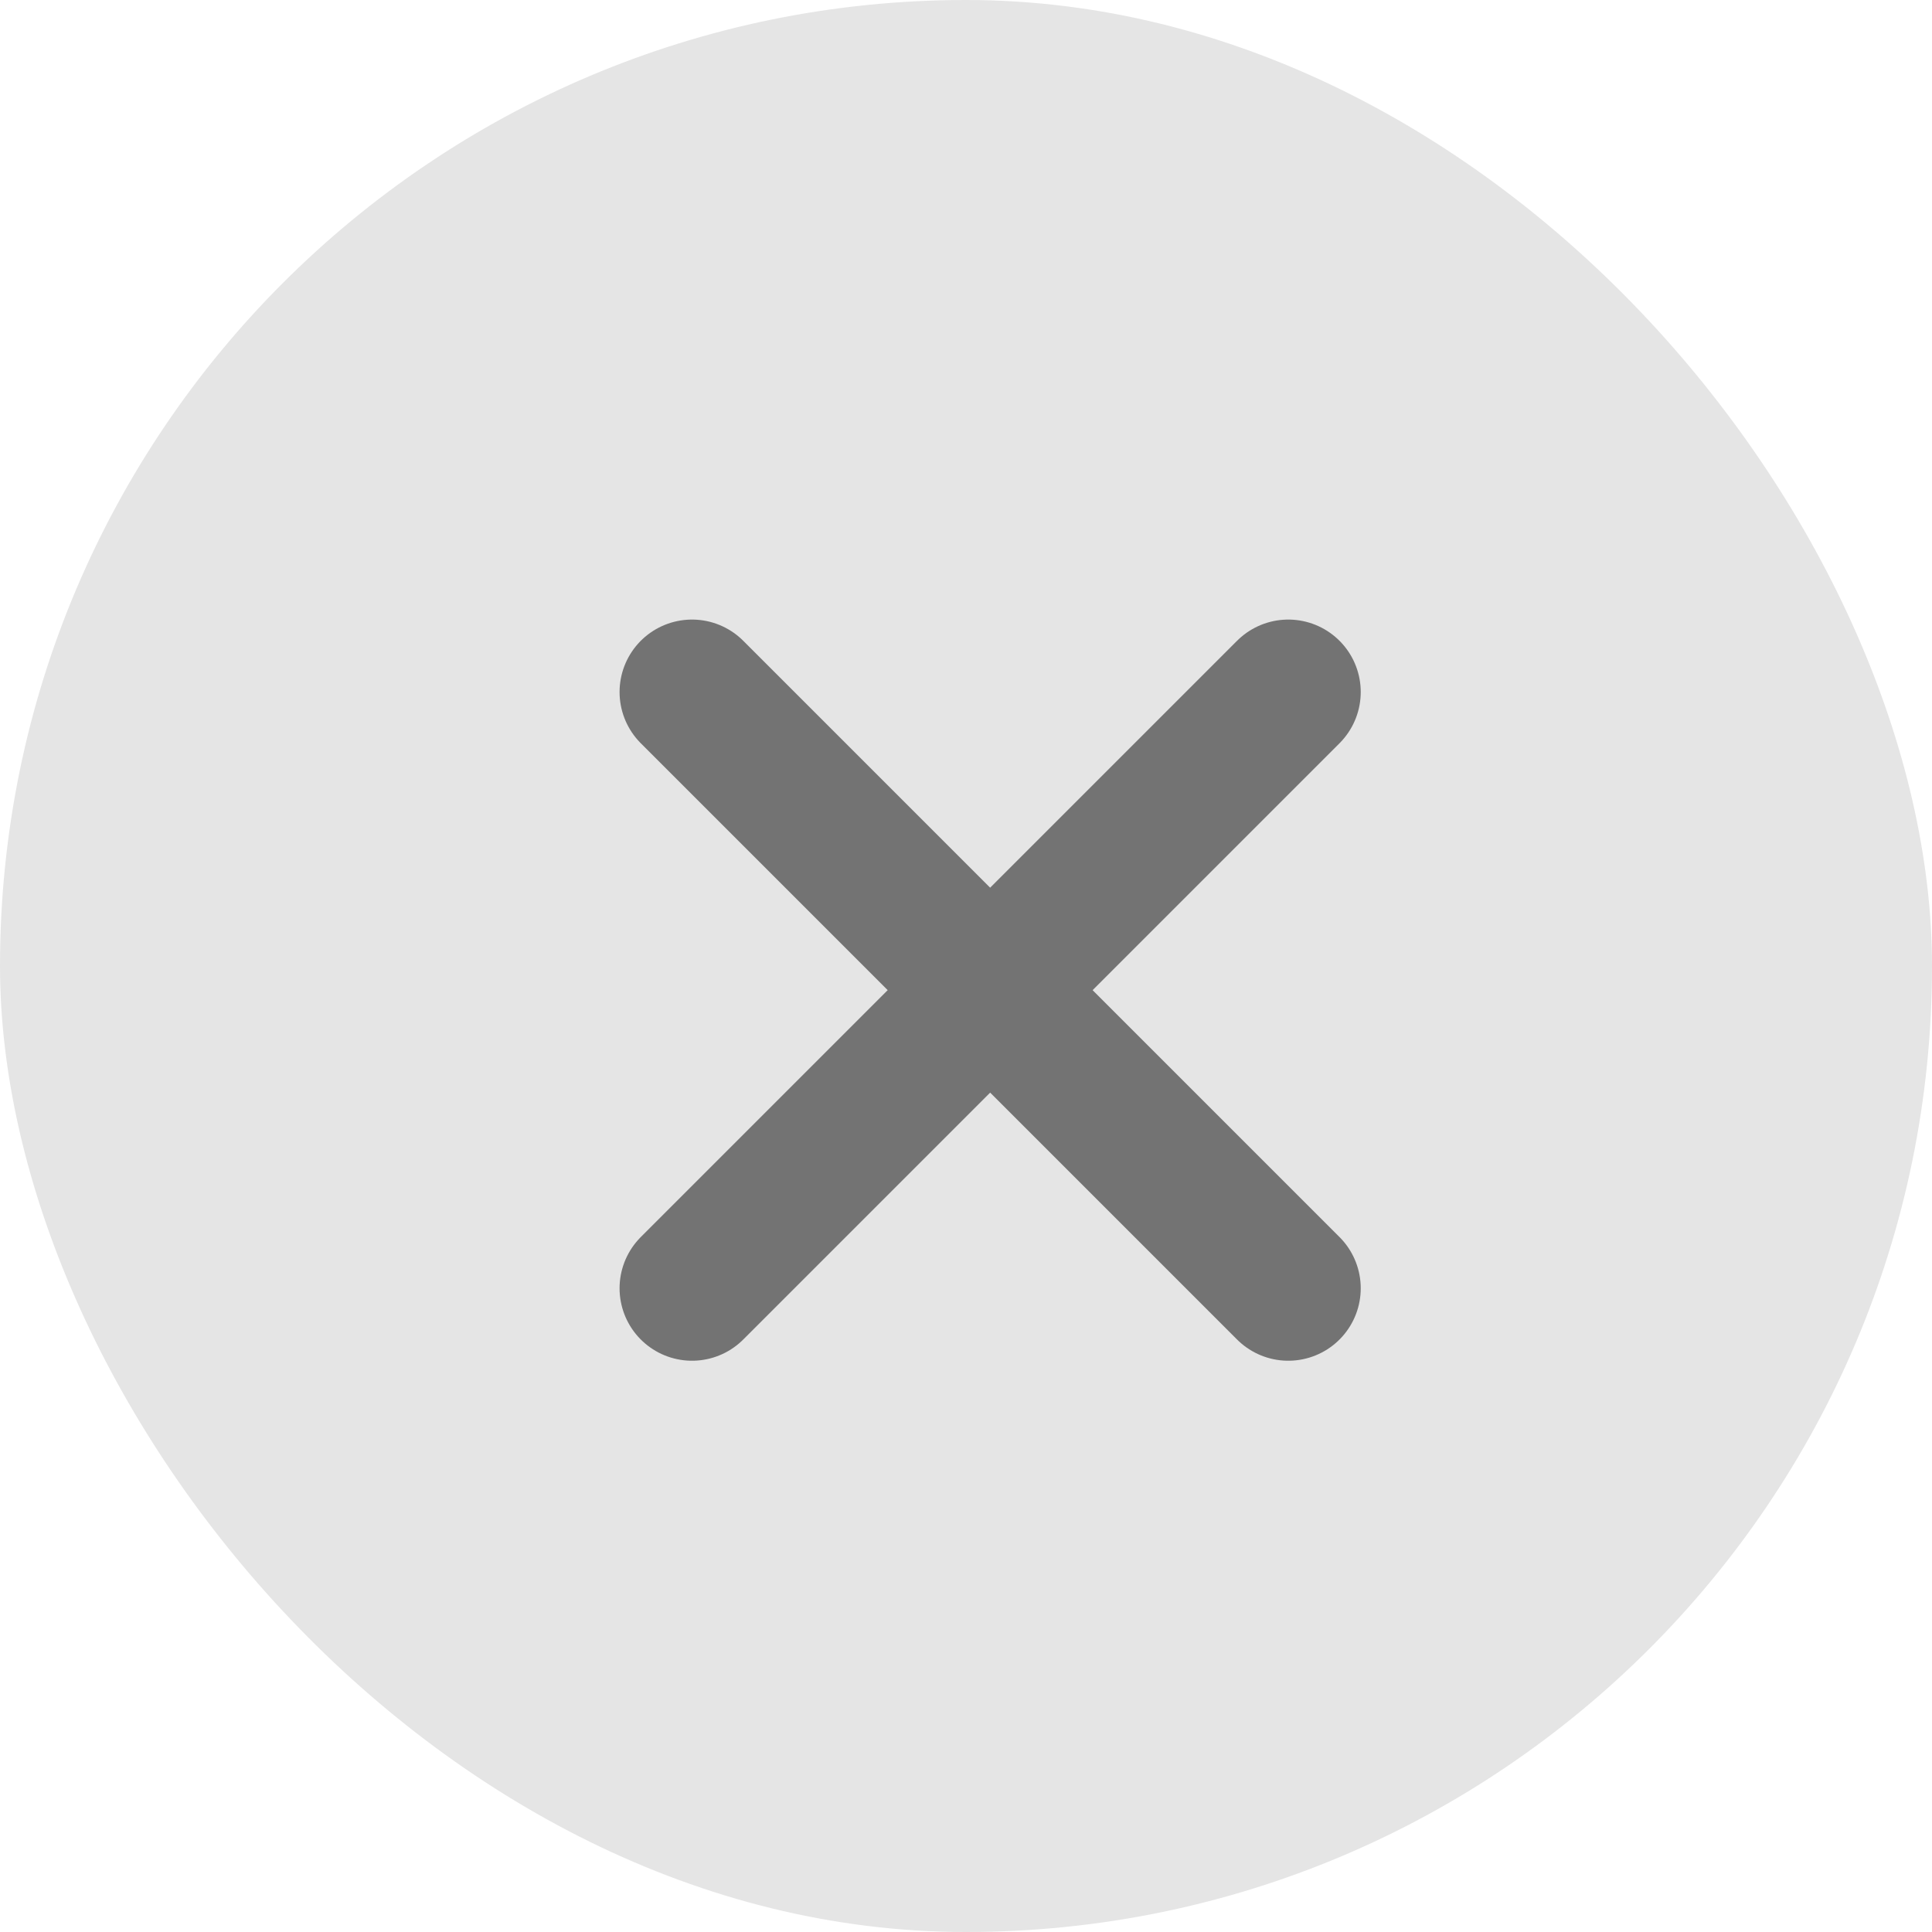
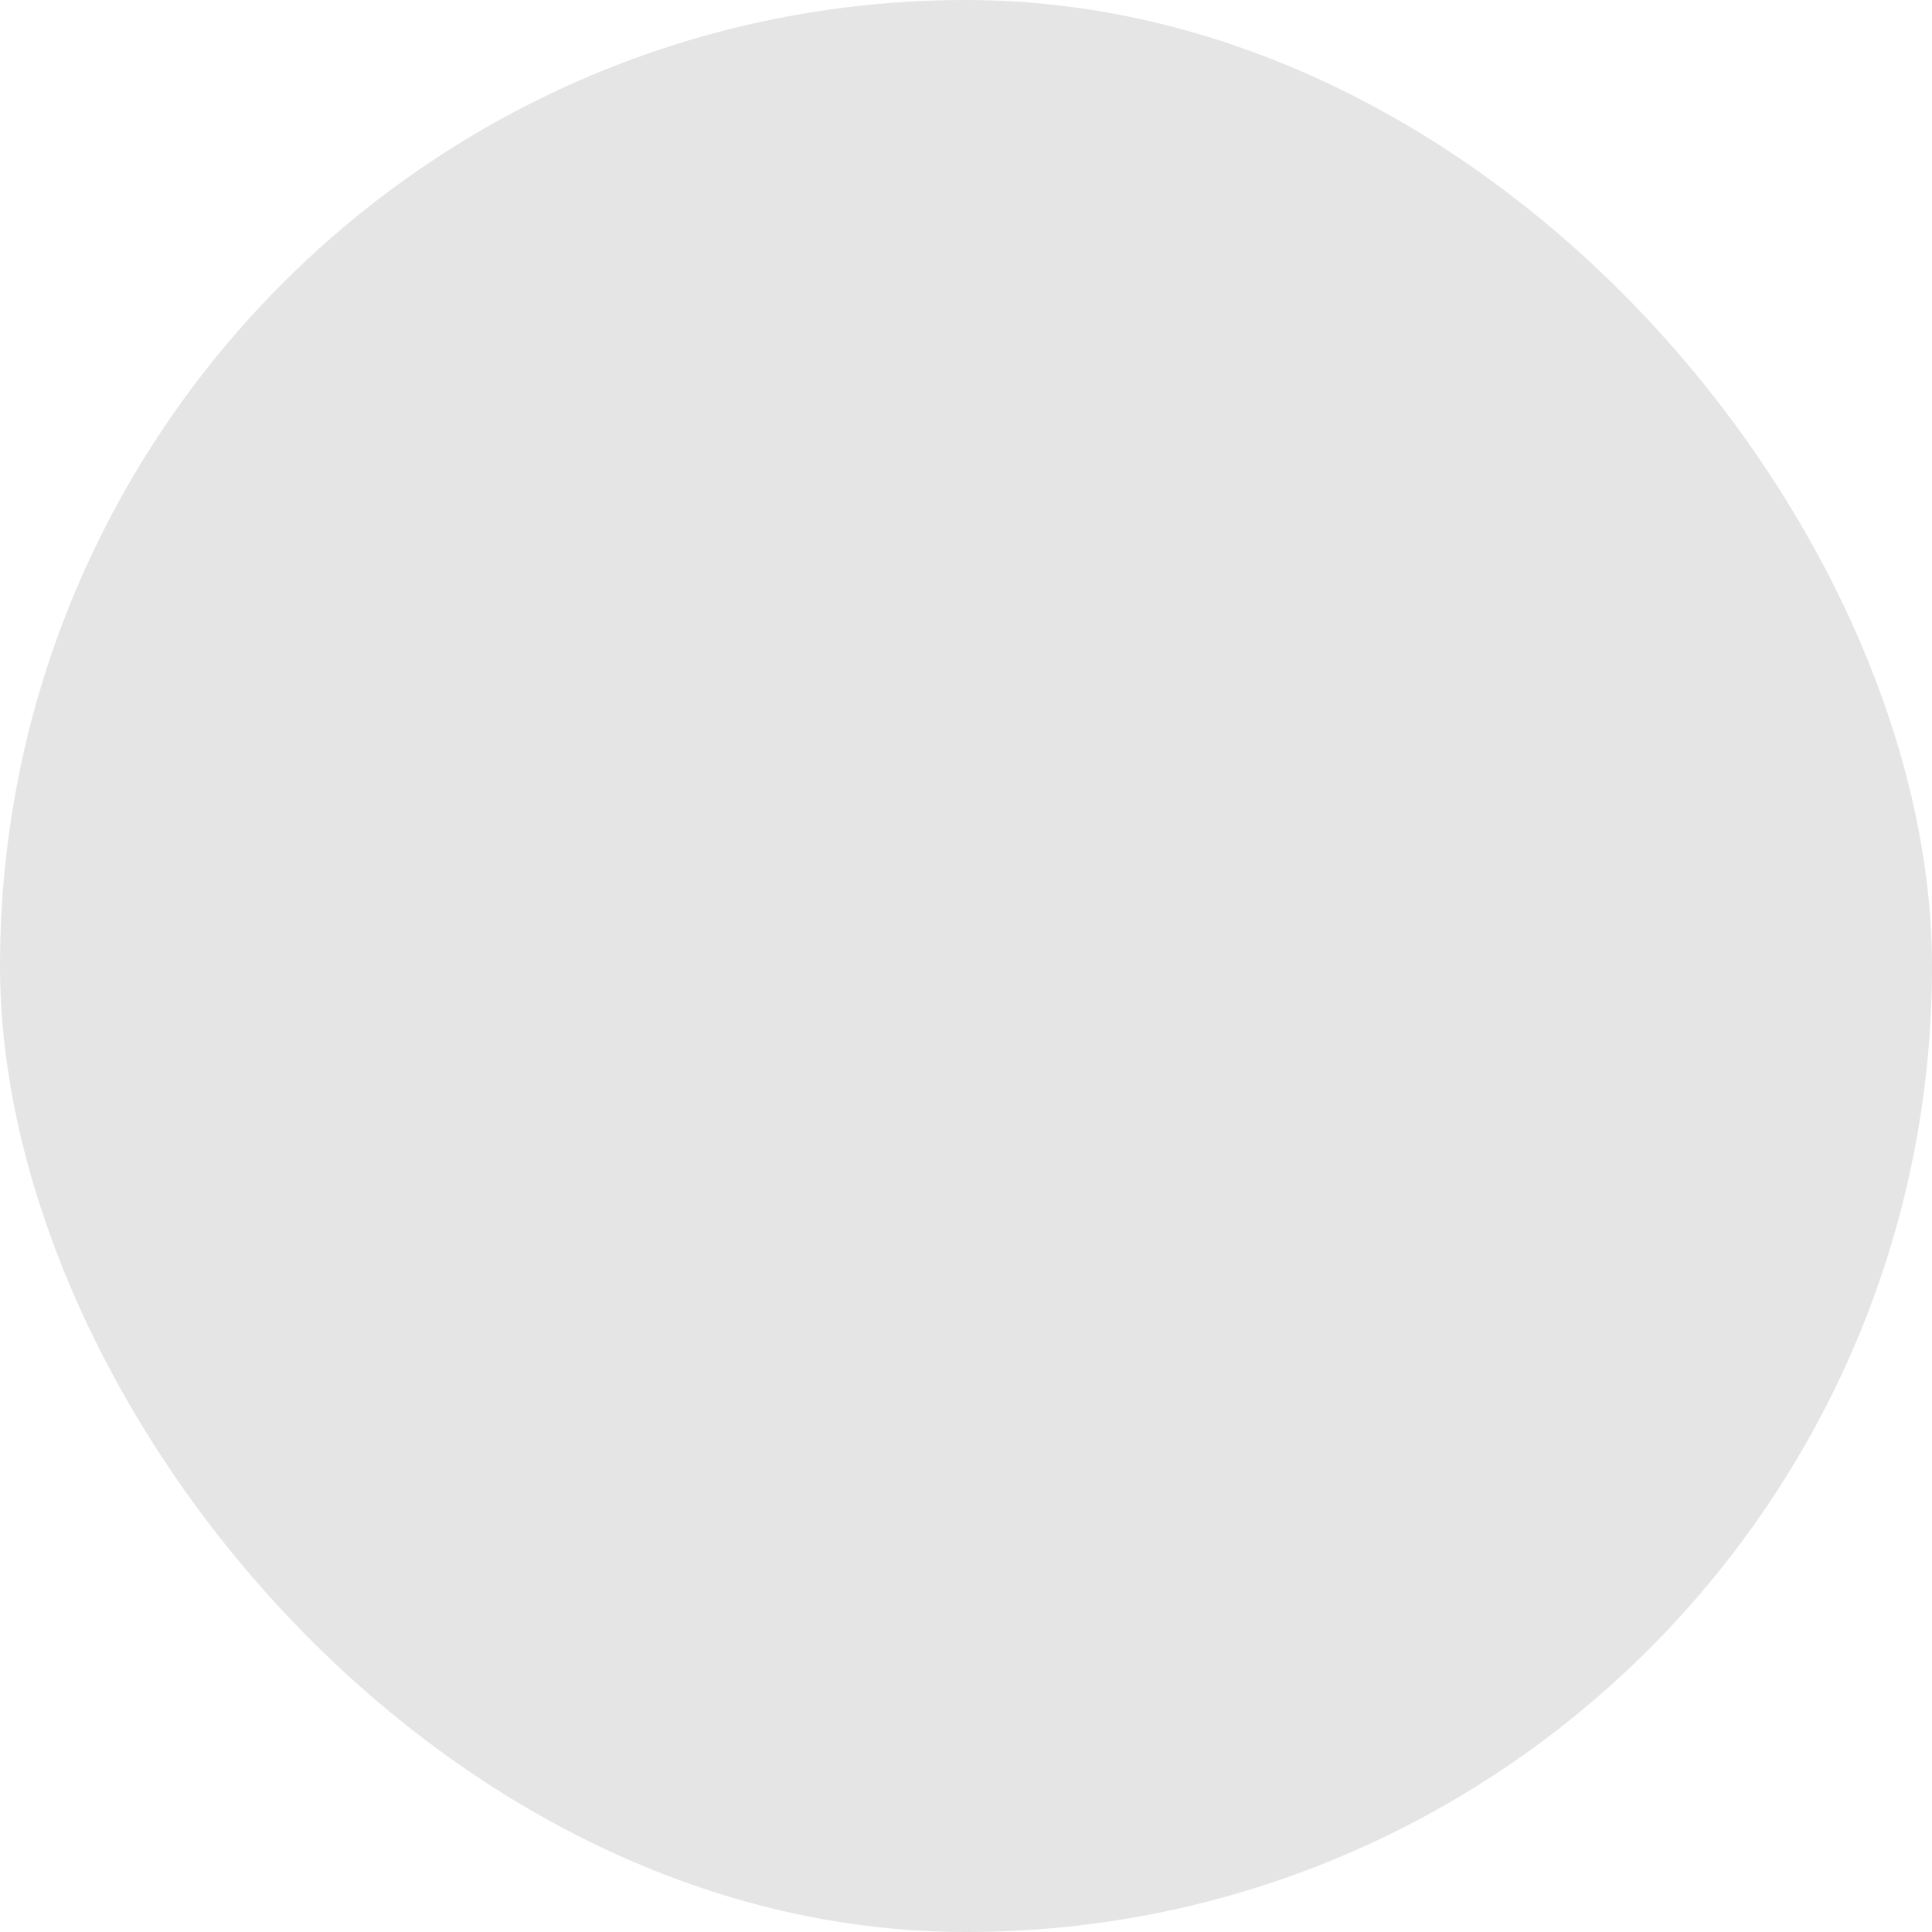
<svg xmlns="http://www.w3.org/2000/svg" width="16" height="16" viewBox="0 0 16 16" fill="none">
  <rect width="16" height="16" rx="8" fill="#E5E5E5" />
-   <path d="M10.669 5.731L5.731 10.669M5.731 5.731L10.669 10.669" stroke="#737373" stroke-width="1.2" stroke-linecap="round" stroke-linejoin="round" />
</svg>